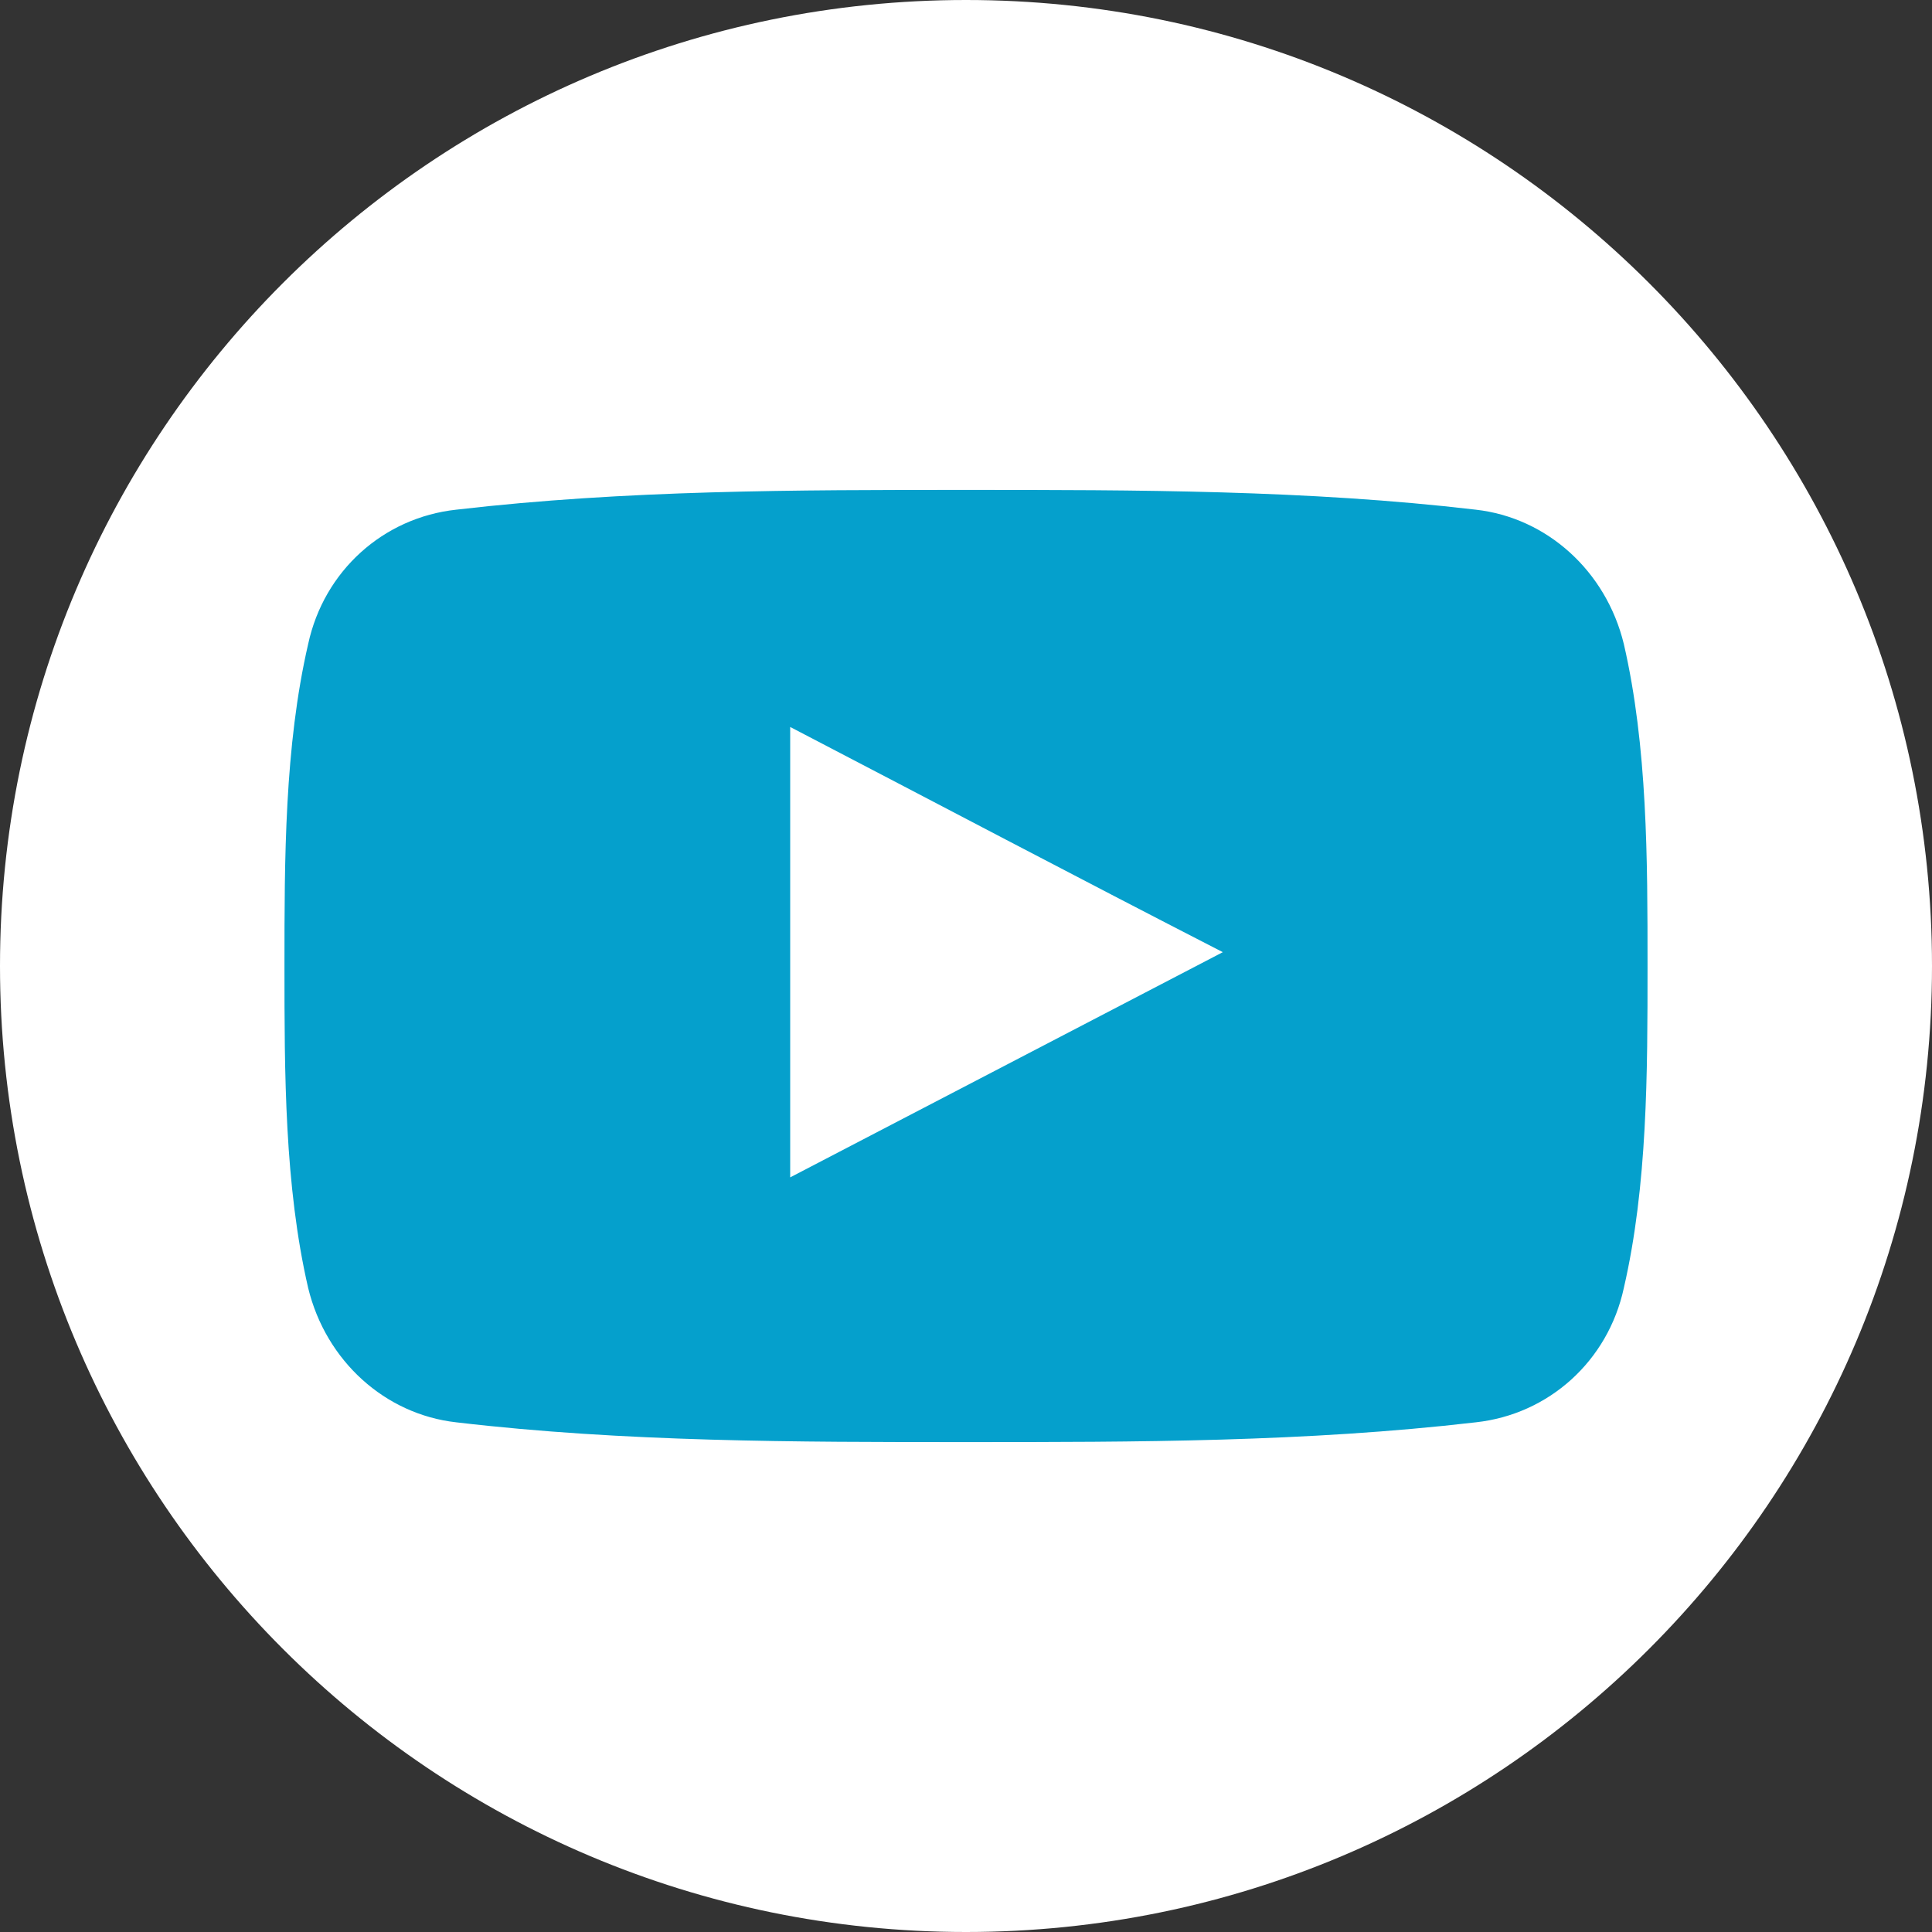
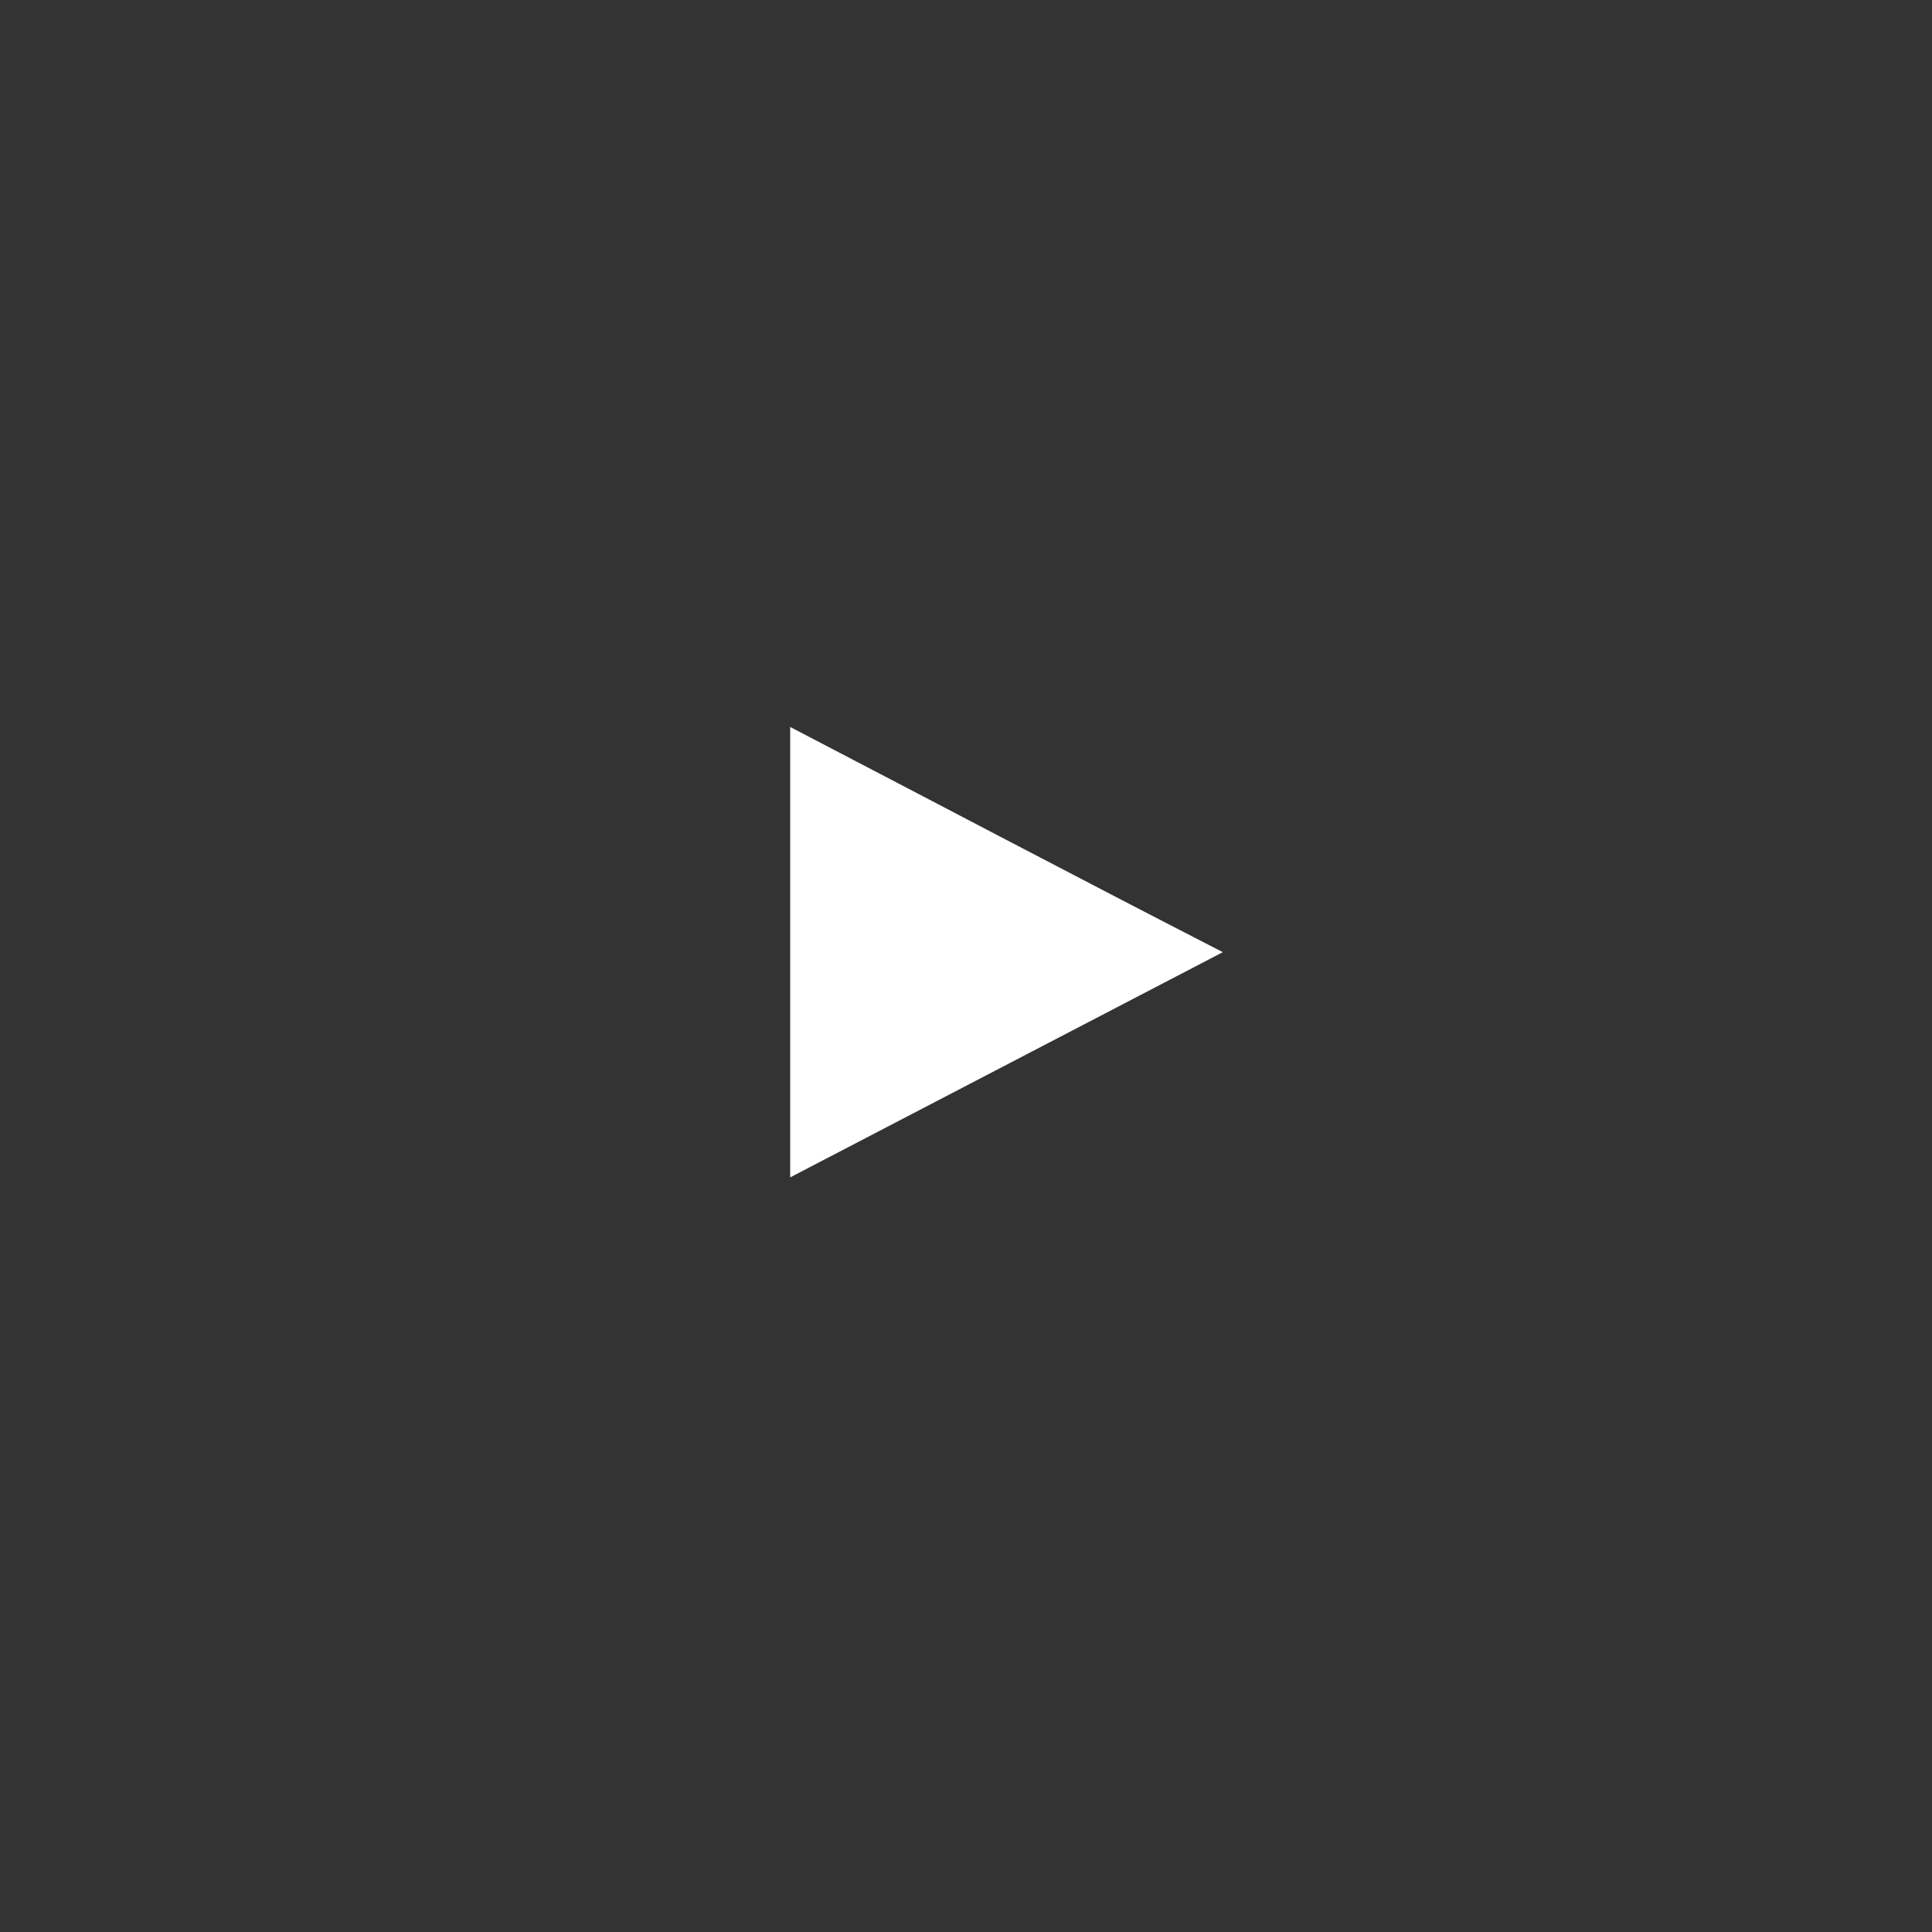
<svg xmlns="http://www.w3.org/2000/svg" id="Capa_1" version="1.1" viewBox="0 0 97.8 97.8">
  <rect x="0" y="0" width="97.8" height="97.8" fill="#333333" stroke="none" />
  <defs>
    <style>
      .st0 {
        fill: #05a0cc;
      }

      .st1 {
        fill: #fff;
      }
    </style>
  </defs>
-   <circle class="st0" cx="49.4" cy="48.9" r="43" />
-   <path class="st1" d="M40,59.6c7.3-3.8,14.6-7.6,21.9-11.4-7.4-3.8-14.6-7.6-21.9-11.4v22.8Z" />
-   <path class="st1" d="M48.9,0C21.9,0,0,21.9,0,48.9s21.9,48.9,48.9,48.9,48.9-21.9,48.9-48.9S75.9,0,48.9,0ZM82.2,65.2c-.8,3.7-3.8,6.4-7.5,6.8-8.6,1-17.2,1-25.8,1s-17.3,0-25.8-1c-3.6-.4-6.6-3.1-7.5-6.8-1.2-5.2-1.2-10.9-1.2-16.3s0-11.1,1.2-16.3c.8-3.7,3.8-6.4,7.5-6.8,8.6-1,17.2-1,25.8-1s17.3,0,25.8,1c3.6.4,6.6,3.1,7.5,6.8,1.2,5.2,1.2,10.9,1.2,16.3s0,11.1-1.2,16.3Z" />
+   <path class="st1" d="M40,59.6c7.3-3.8,14.6-7.6,21.9-11.4-7.4-3.8-14.6-7.6-21.9-11.4v22.8" />
</svg>